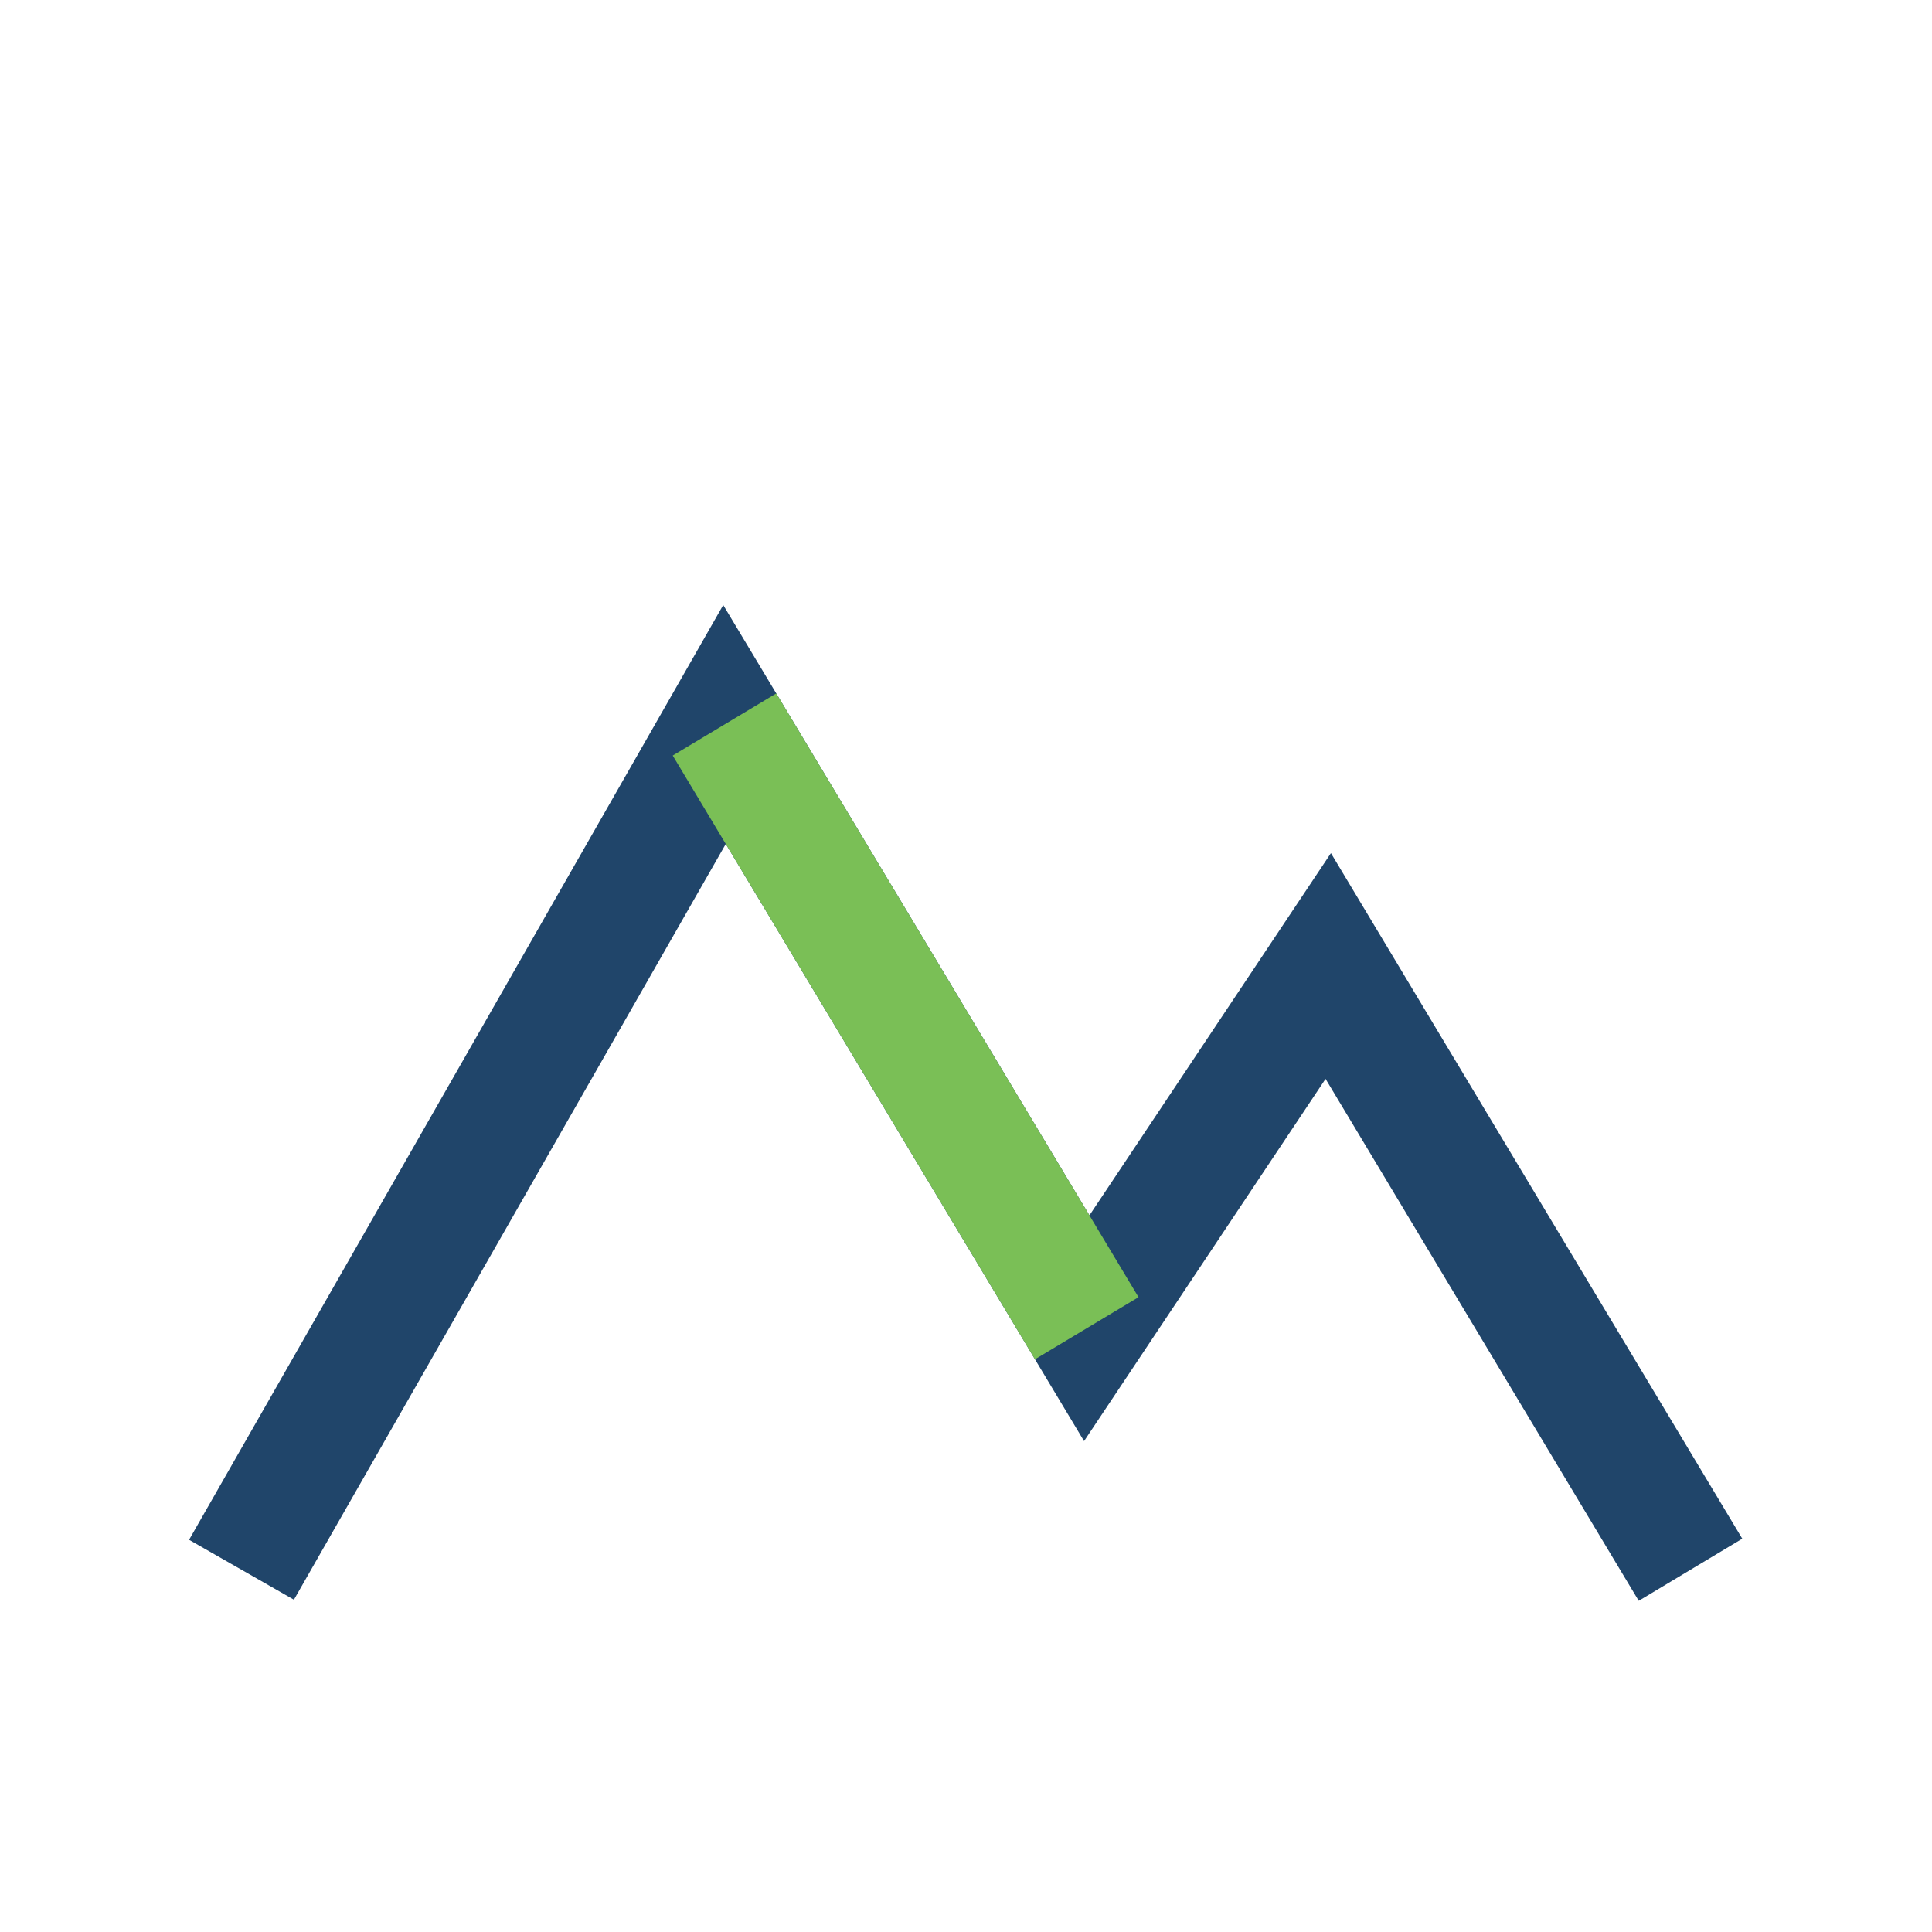
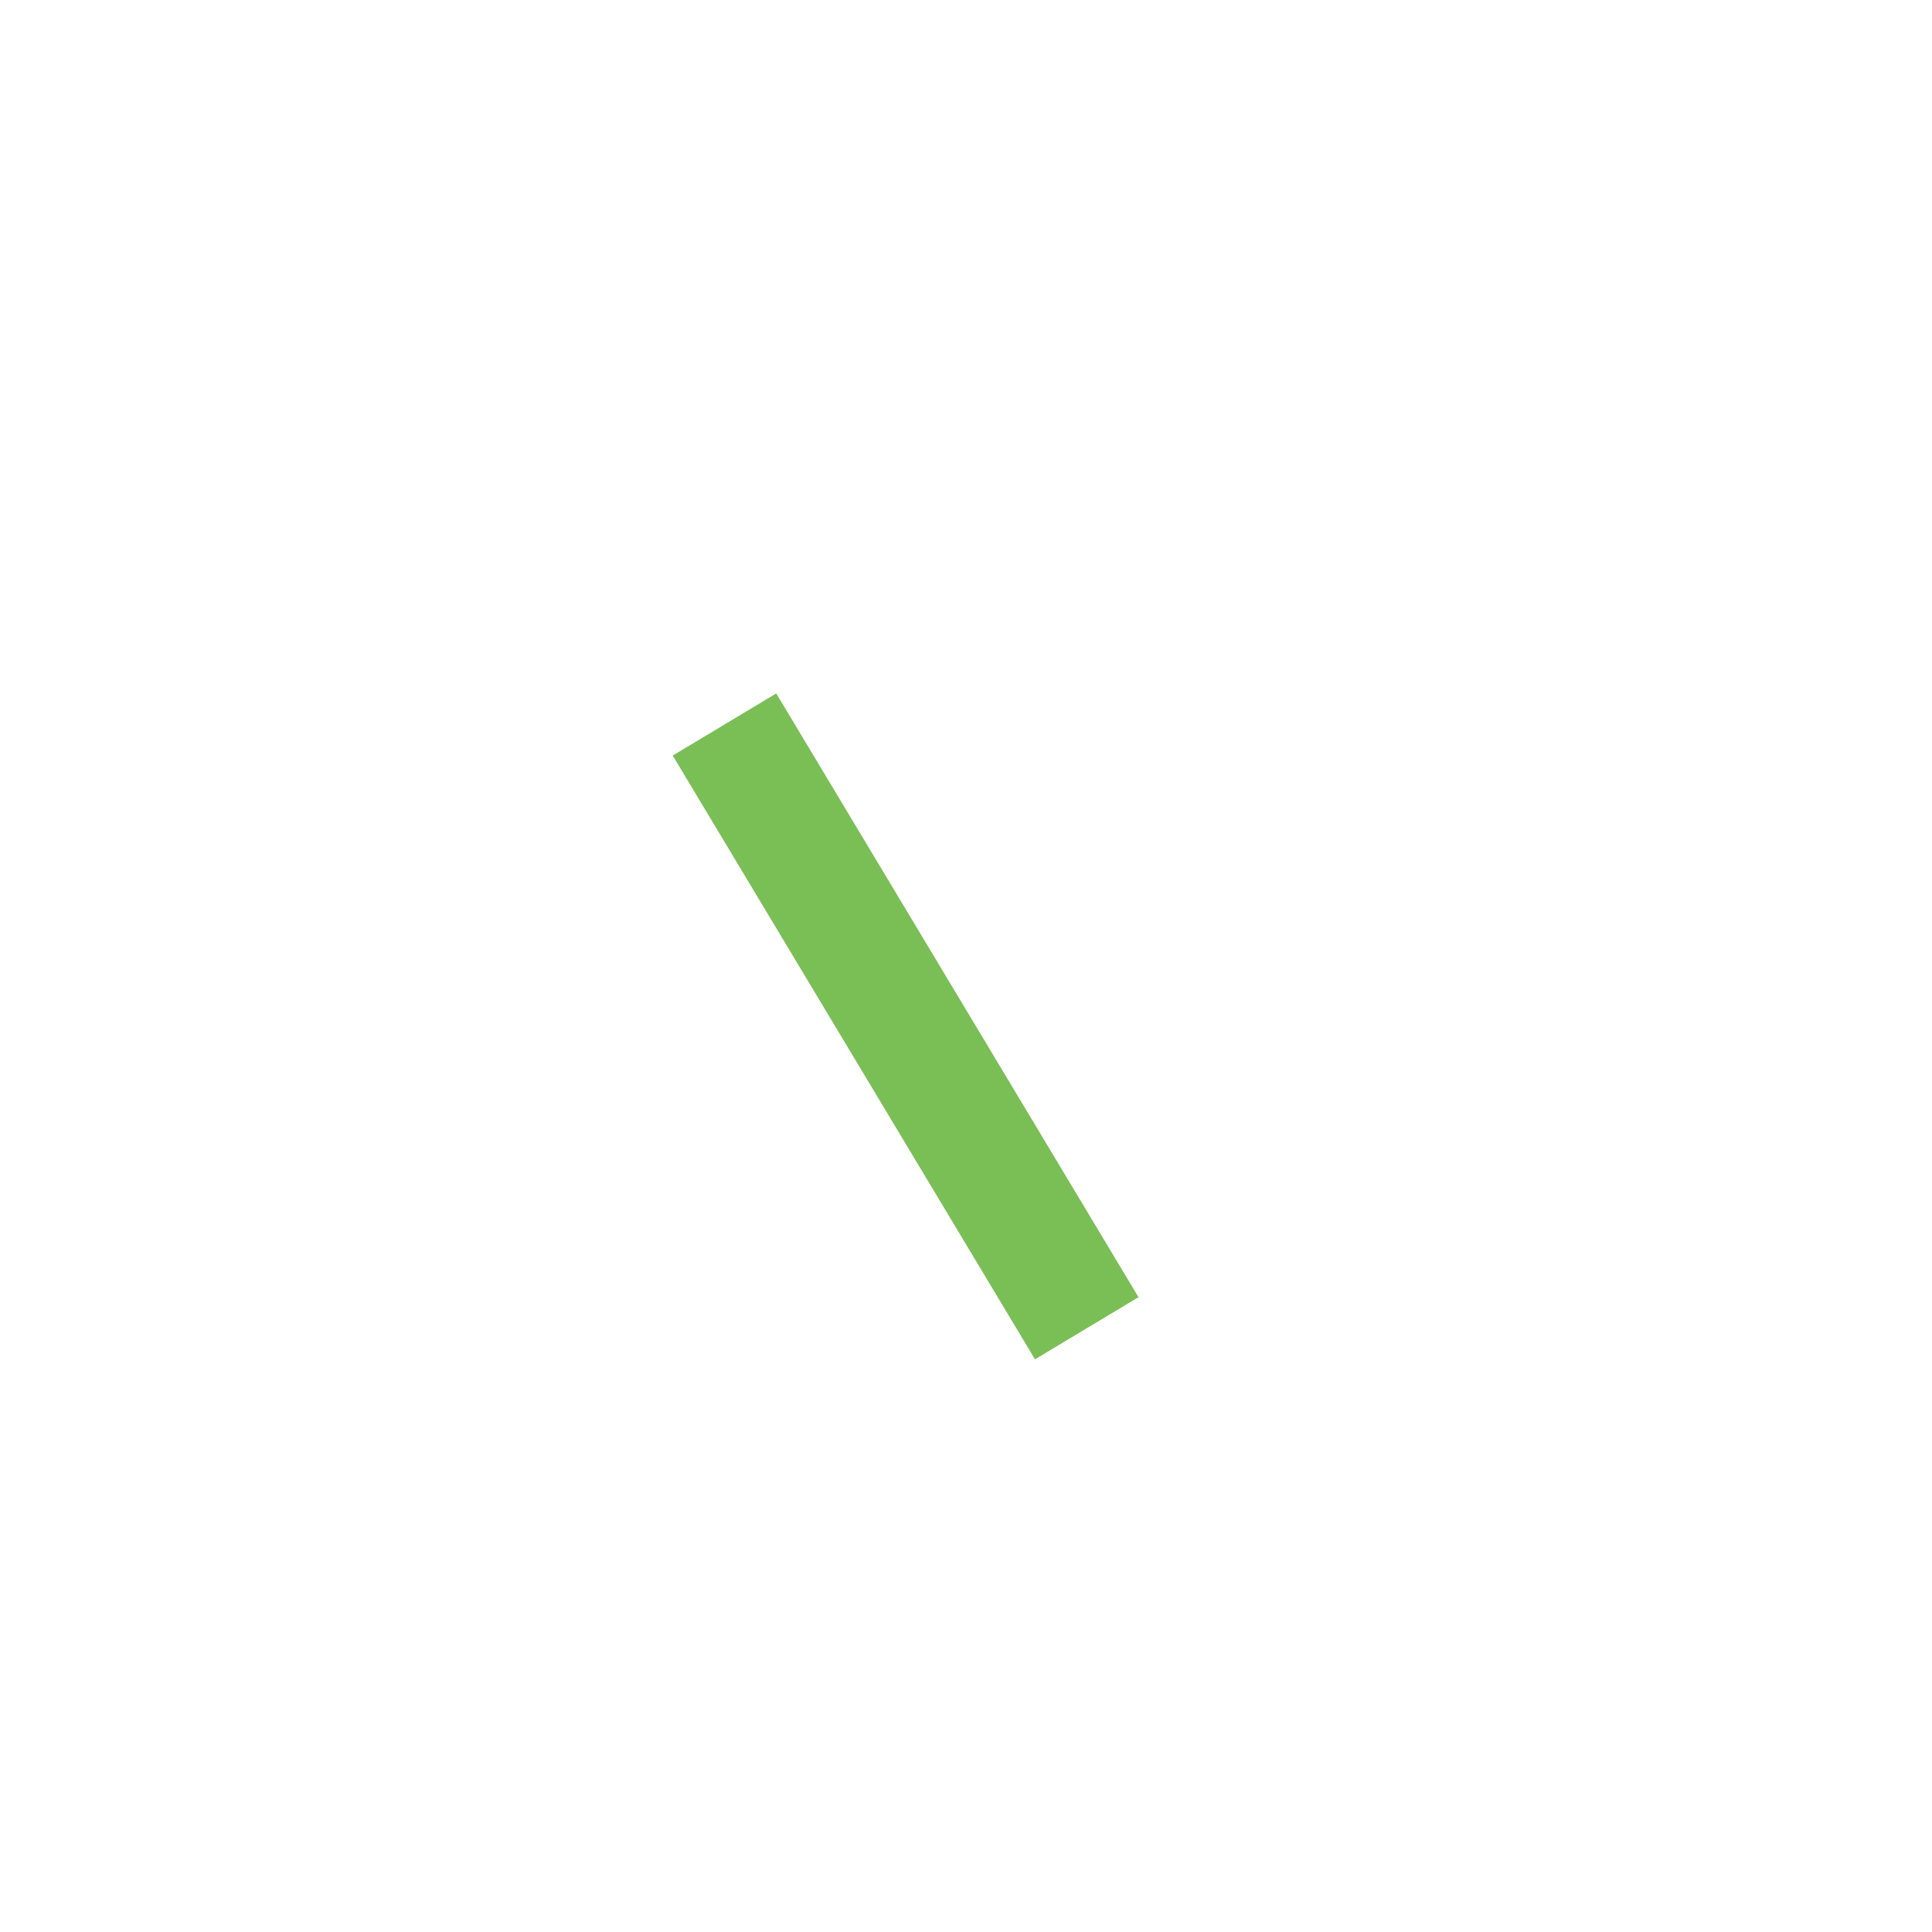
<svg xmlns="http://www.w3.org/2000/svg" width="32" height="32" viewBox="0 0 32 32">
-   <path d="M4 26l8-14 6 10 4-6 6 10" fill="none" stroke="#20456A" stroke-width="2" />
  <polyline points="12,12 18,22" fill="none" stroke="#7ABF56" stroke-width="2" />
</svg>